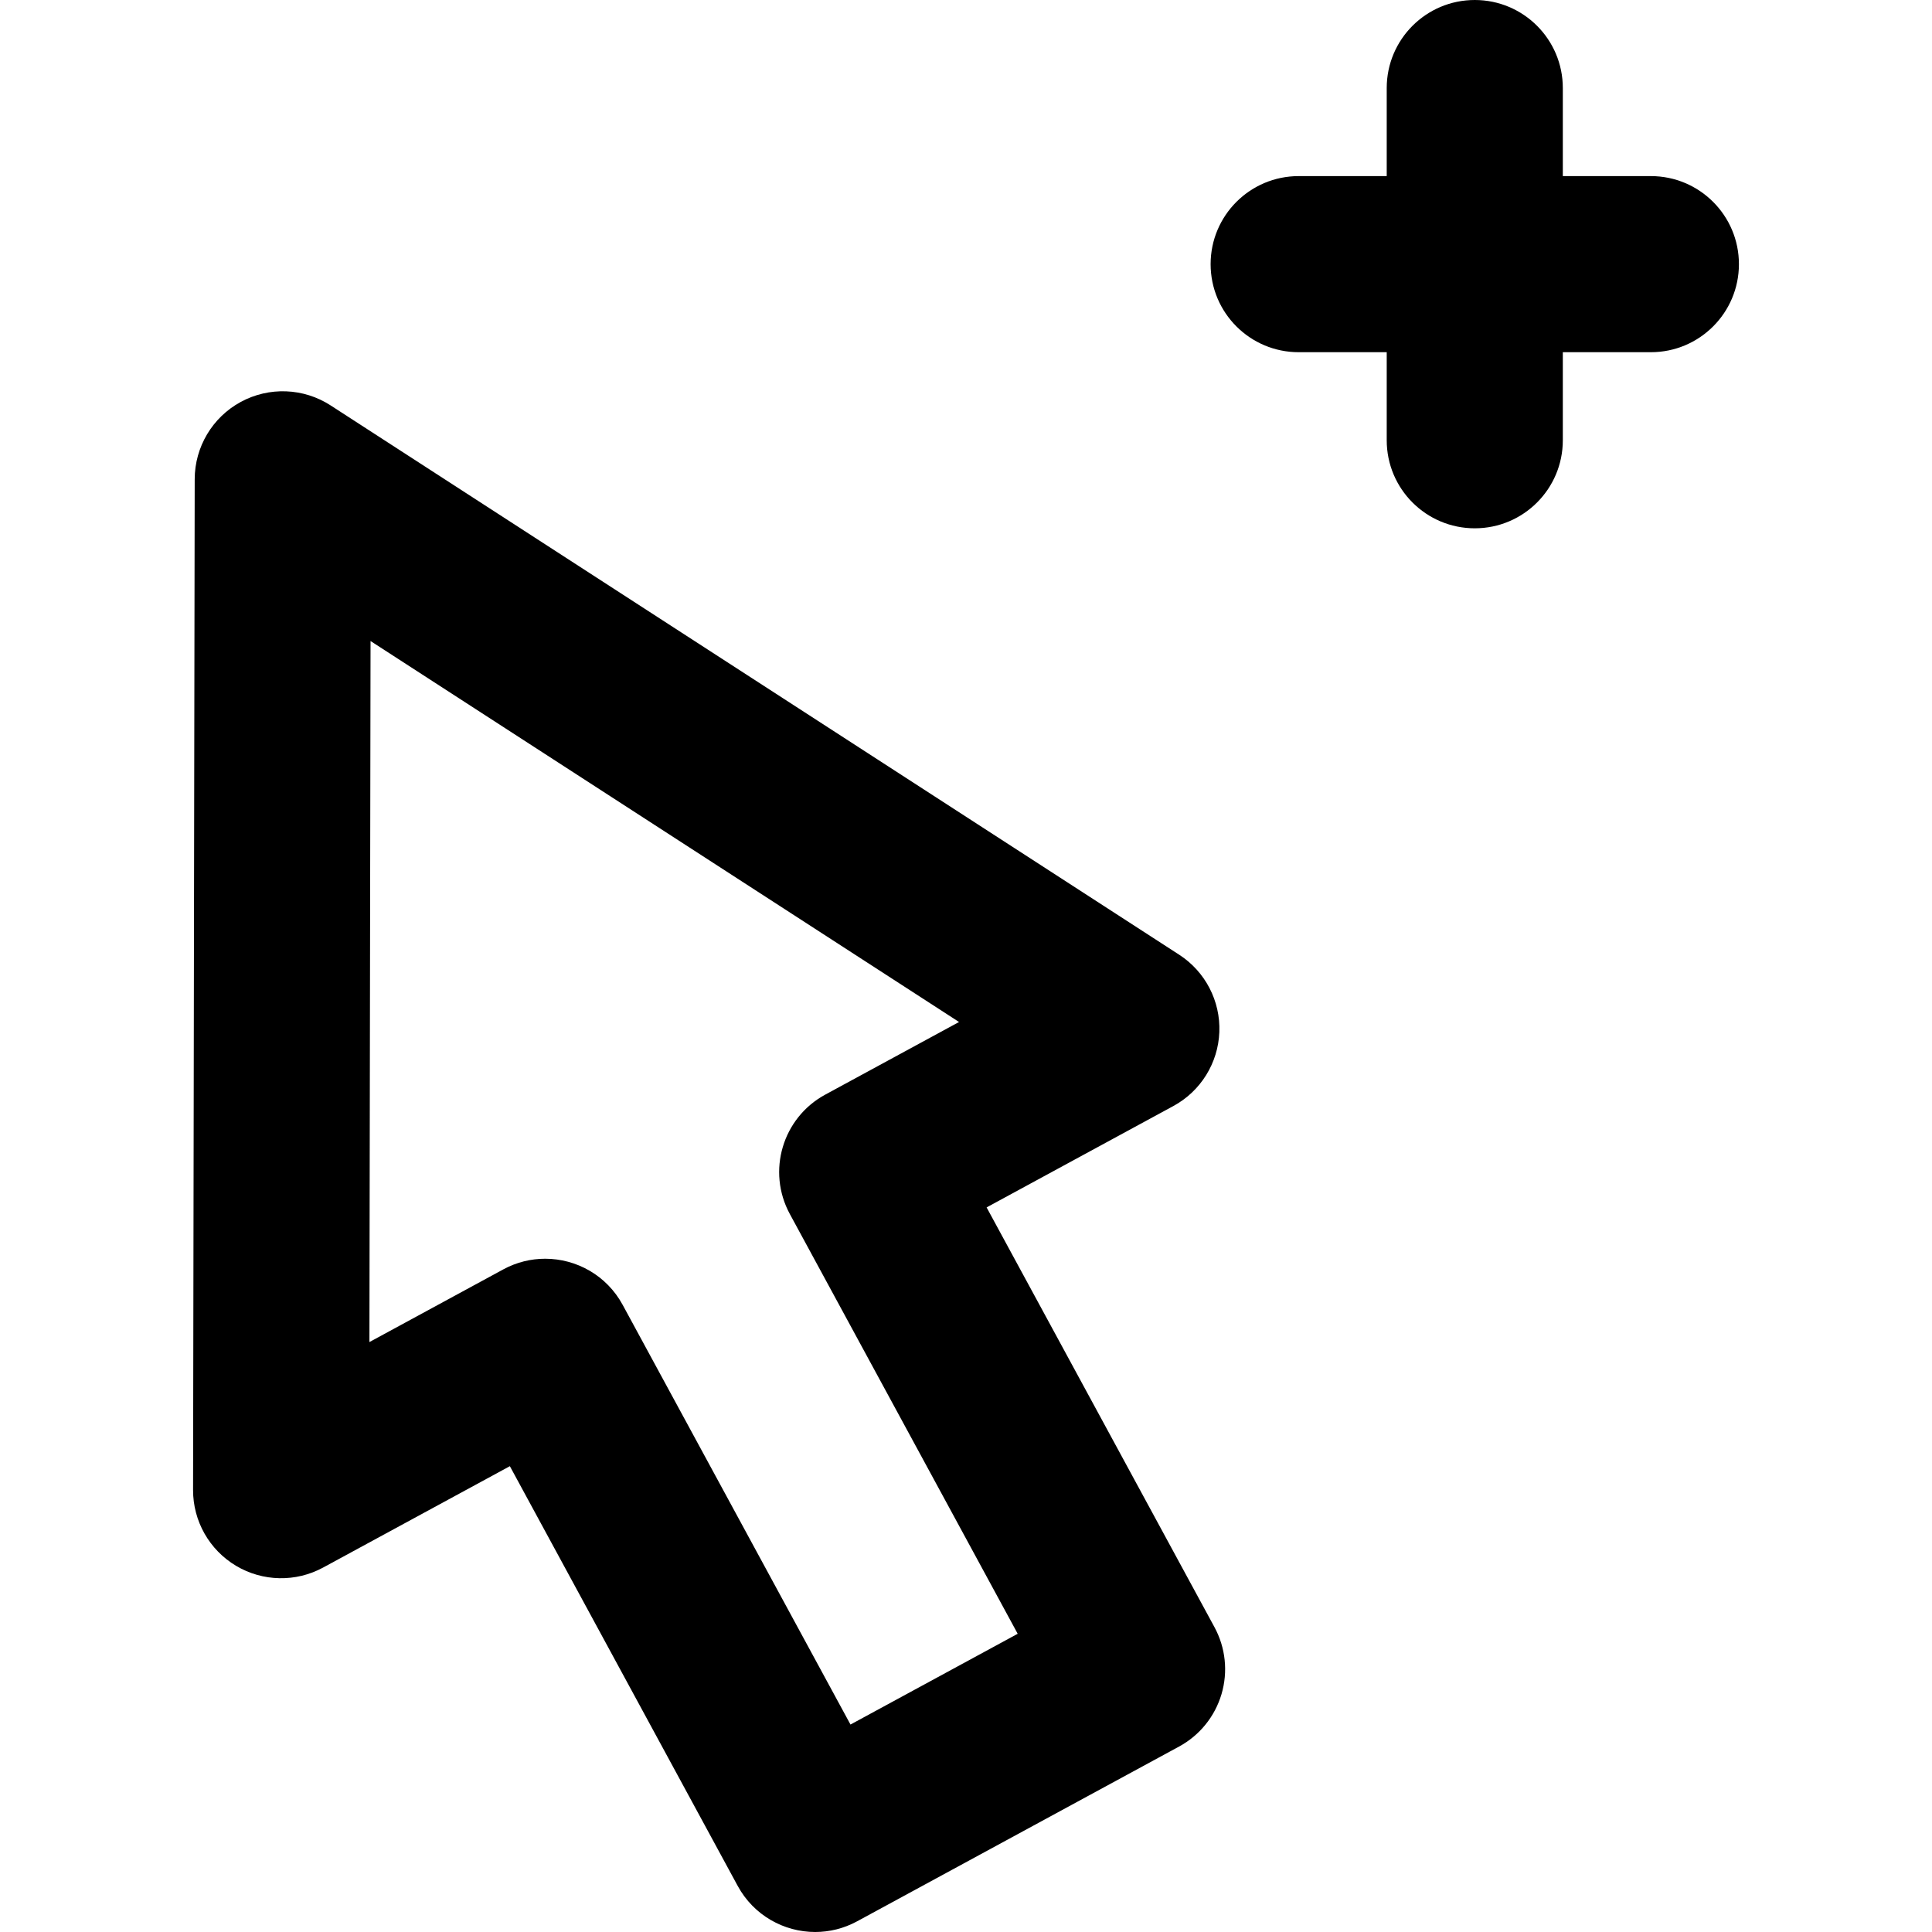
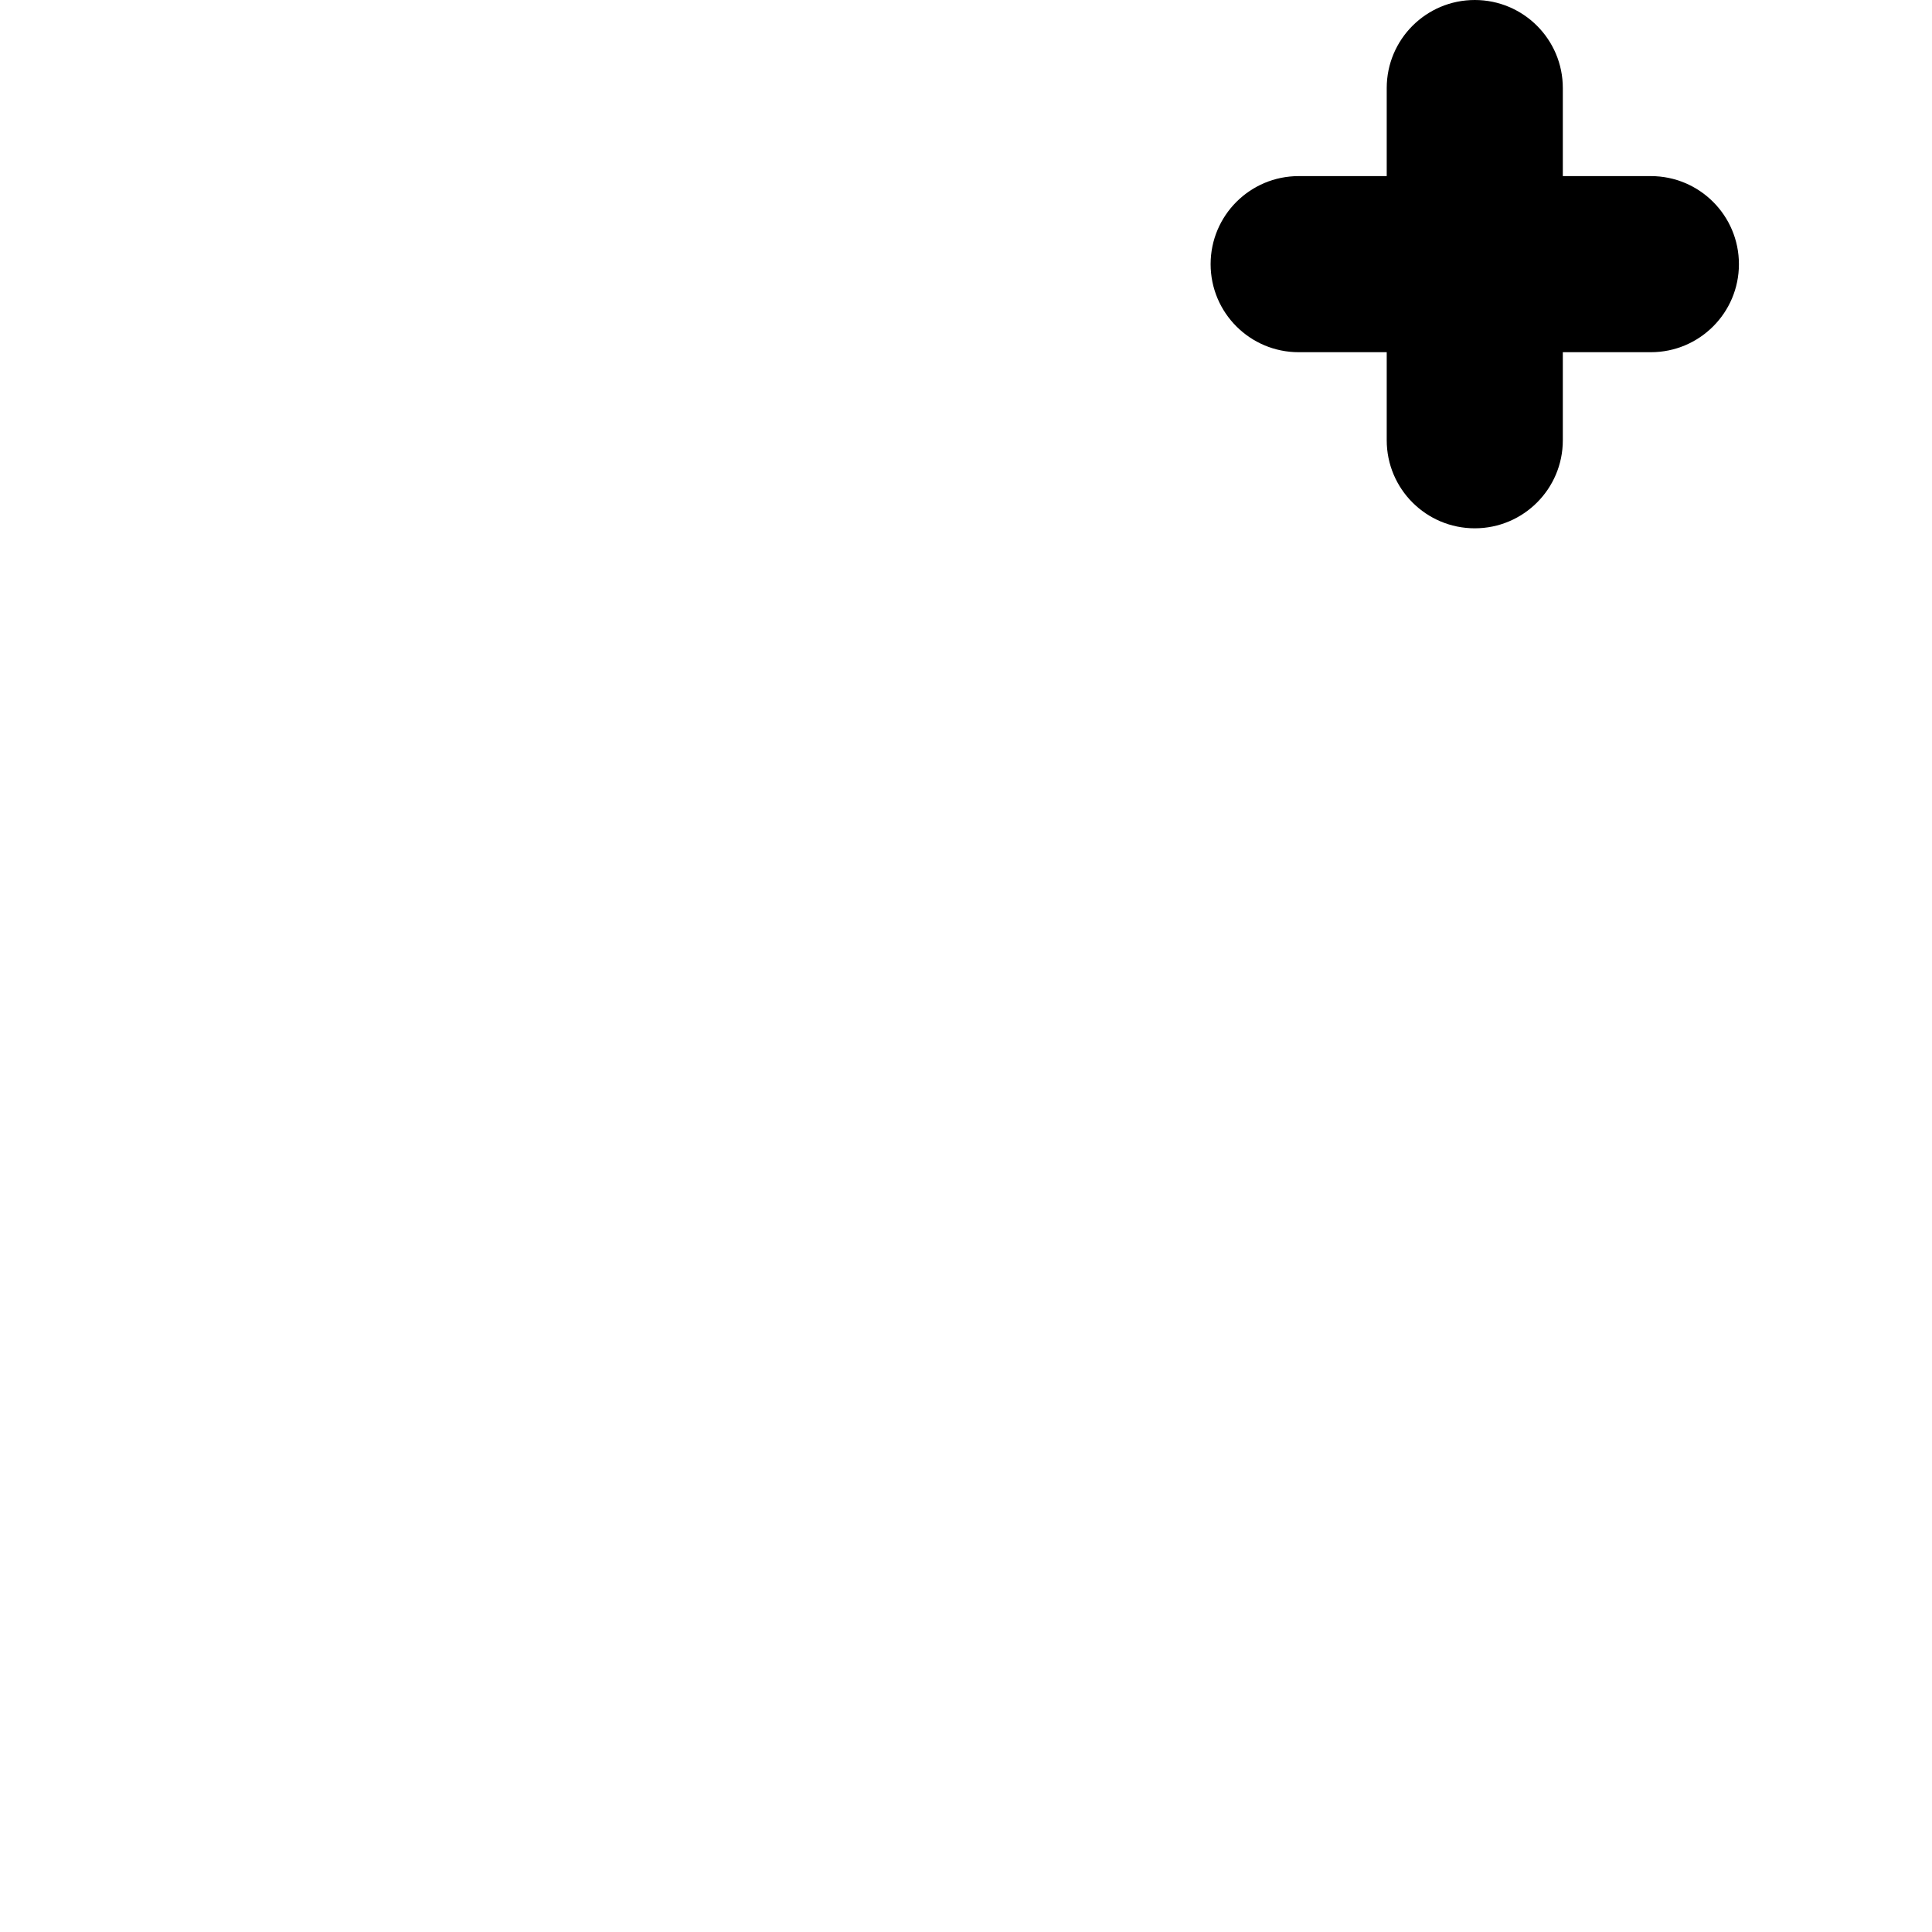
<svg xmlns="http://www.w3.org/2000/svg" fill="#000000" height="800px" width="800px" version="1.1" id="Layer_1" viewBox="0 0 329.129 329.129" xml:space="preserve">
  <g id="XMLID_244_">
    <path id="XMLID_245_" d="M281.237,30h-15V15c0-8.284-6.716-15-15-15c-8.284,0-15,6.716-15,15v15h-15c-8.284,0-15,6.716-15,15   s6.716,15,15,15h15v15c0,8.284,6.716,15,15,15c8.284,0,15-6.716,15-15V60h15c8.284,0,15-6.716,15-15S289.521,30,281.237,30z" />
-     <path id="XMLID_307_" d="M168.076,205.689l31.814-17.27c4.652-2.525,7.629-7.315,7.833-12.604   c0.204-5.289-2.395-10.295-6.838-13.171L56.321,69.063c-4.61-2.984-10.482-3.211-15.308-0.591   c-4.826,2.62-7.835,7.667-7.844,13.158l-0.278,172.206c-0.009,5.293,2.774,10.199,7.319,12.909   c4.55,2.711,10.188,2.823,14.837,0.298l31.812-17.269l38.817,71.507c2.718,5.007,7.873,7.847,13.196,7.847   c2.416,0,4.869-0.586,7.143-1.82l54.85-29.773c3.496-1.898,6.096-5.107,7.226-8.921c1.13-3.814,0.699-7.921-1.199-11.418   L168.076,205.689z M144.886,293.787l-38.817-71.507c-2.718-5.007-7.873-7.847-13.196-7.847c-2.417,0-4.869,0.586-7.143,1.82   l-22.797,12.376l0.192-119.424l100.255,64.898l-22.799,12.377c-7.28,3.952-9.979,13.058-6.026,20.339l38.816,71.506   L144.886,293.787z" />
  </g>
</svg>